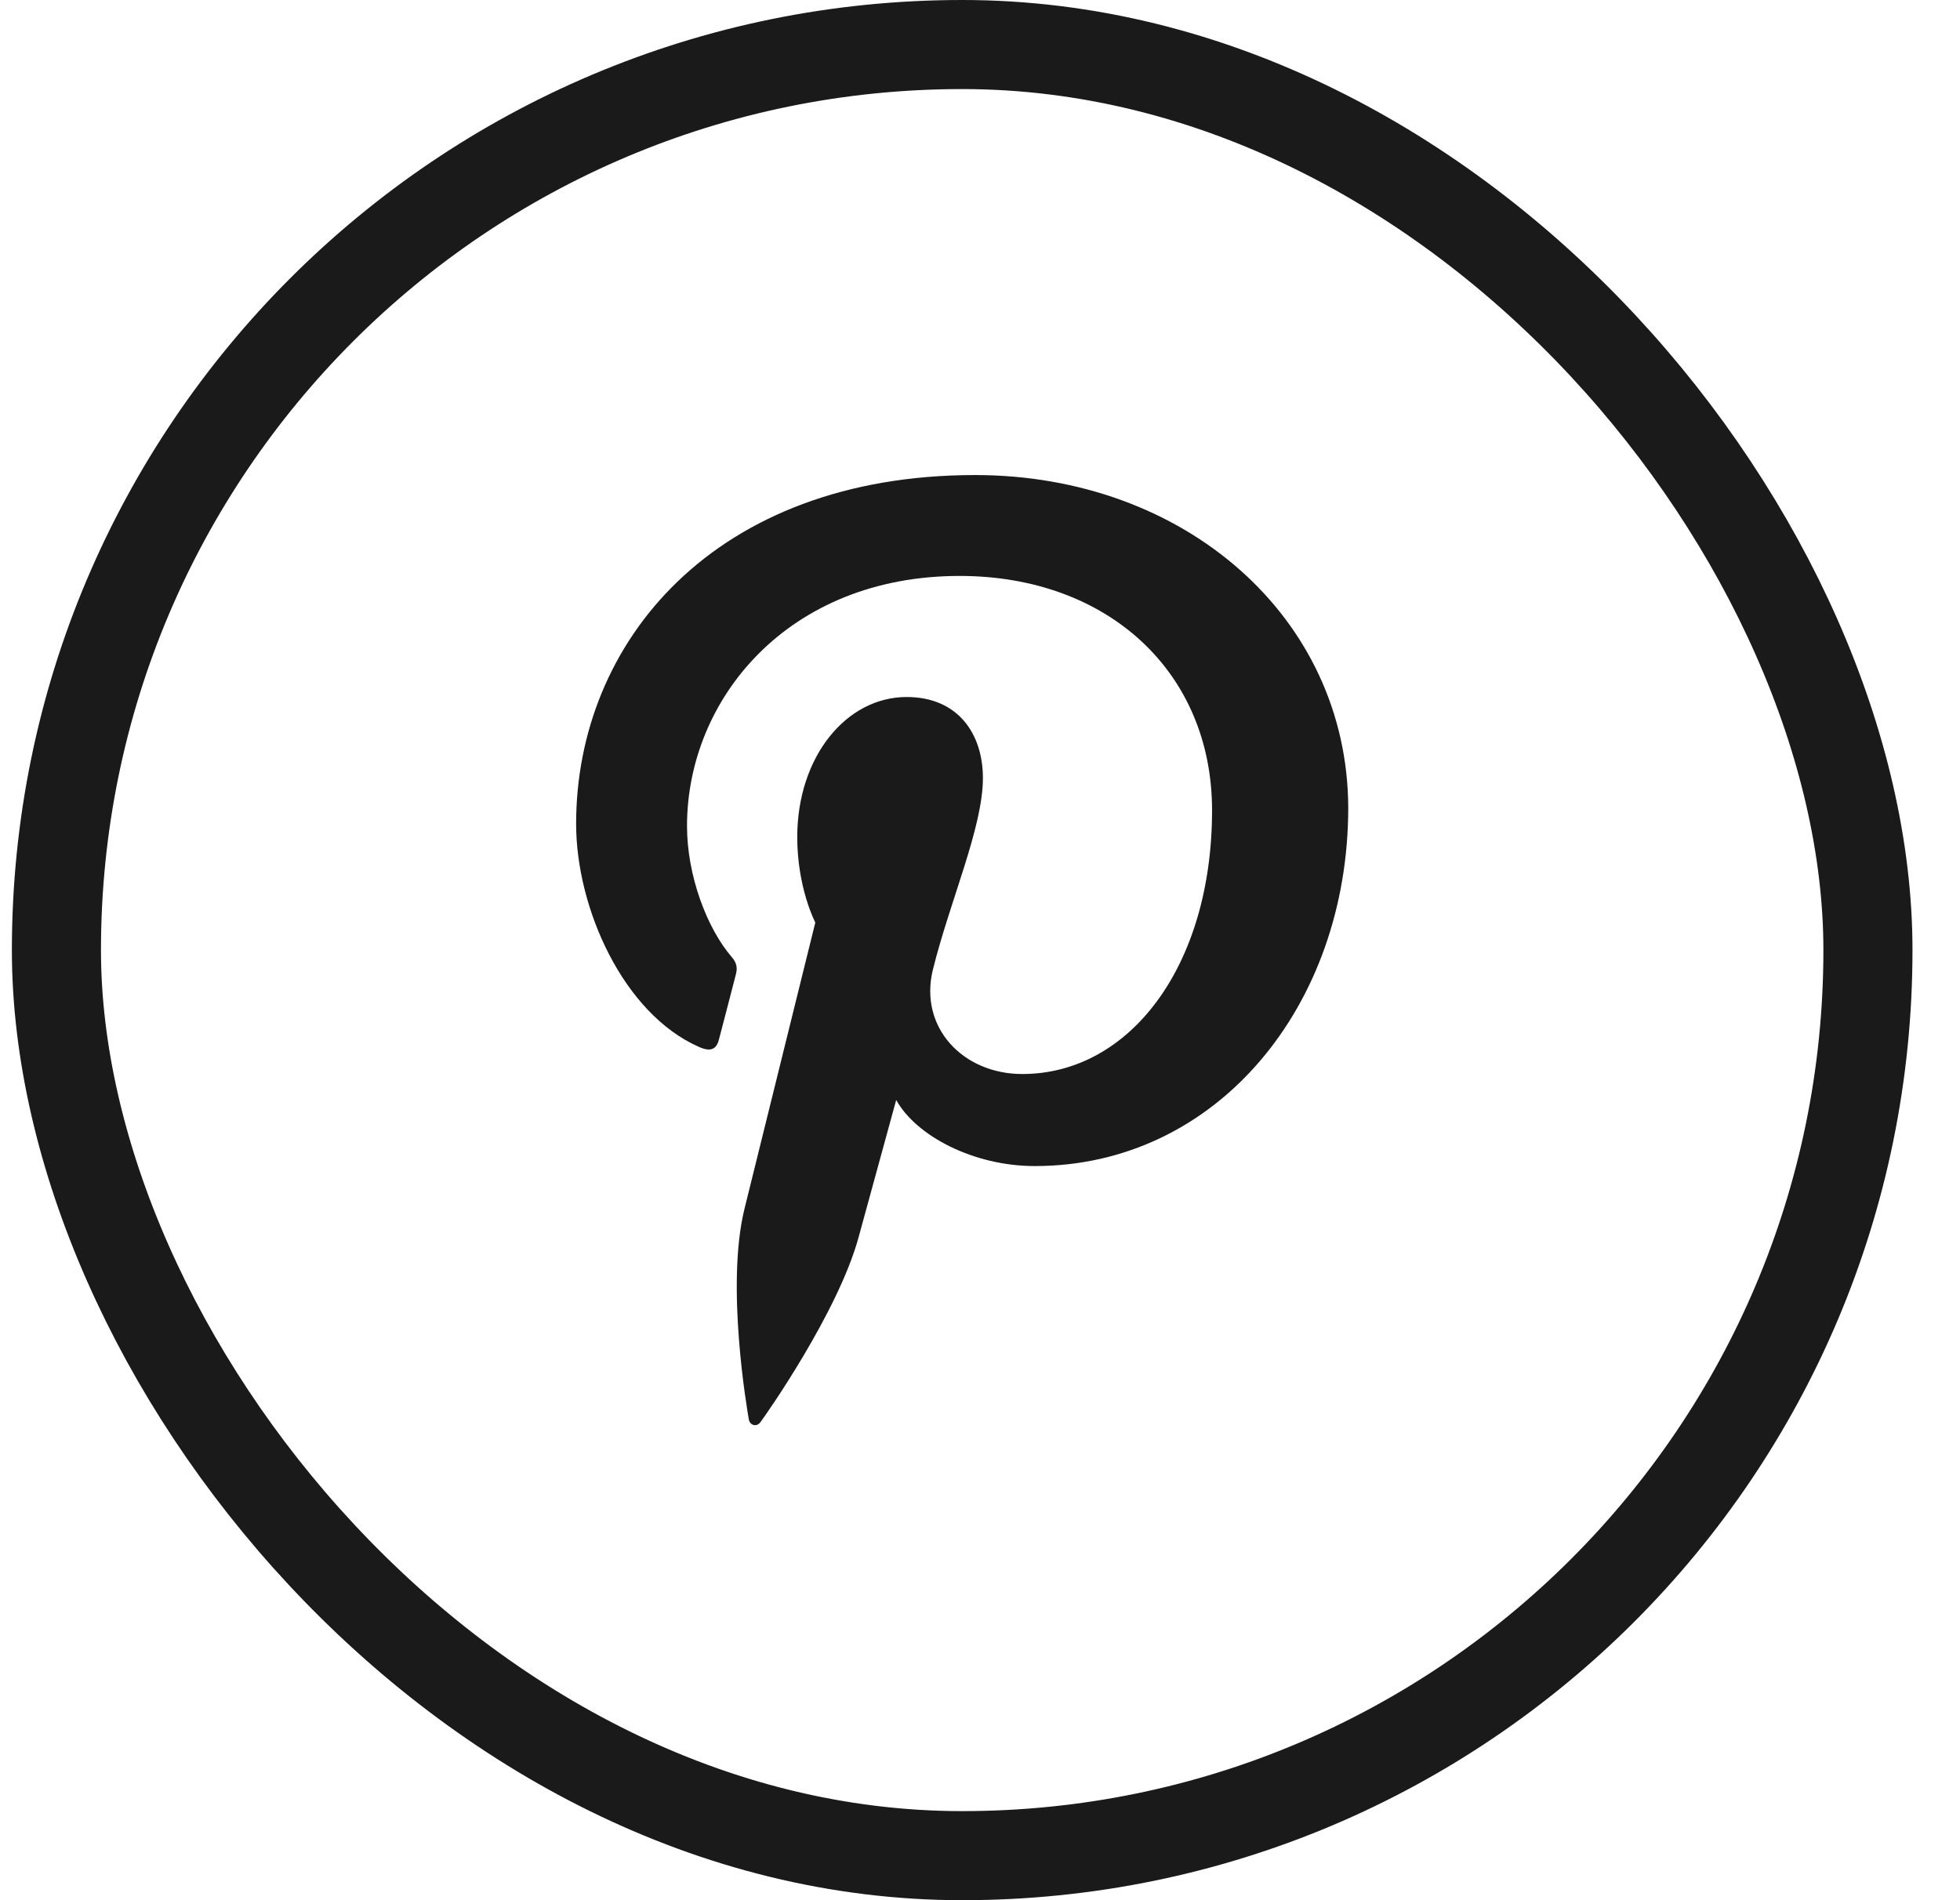
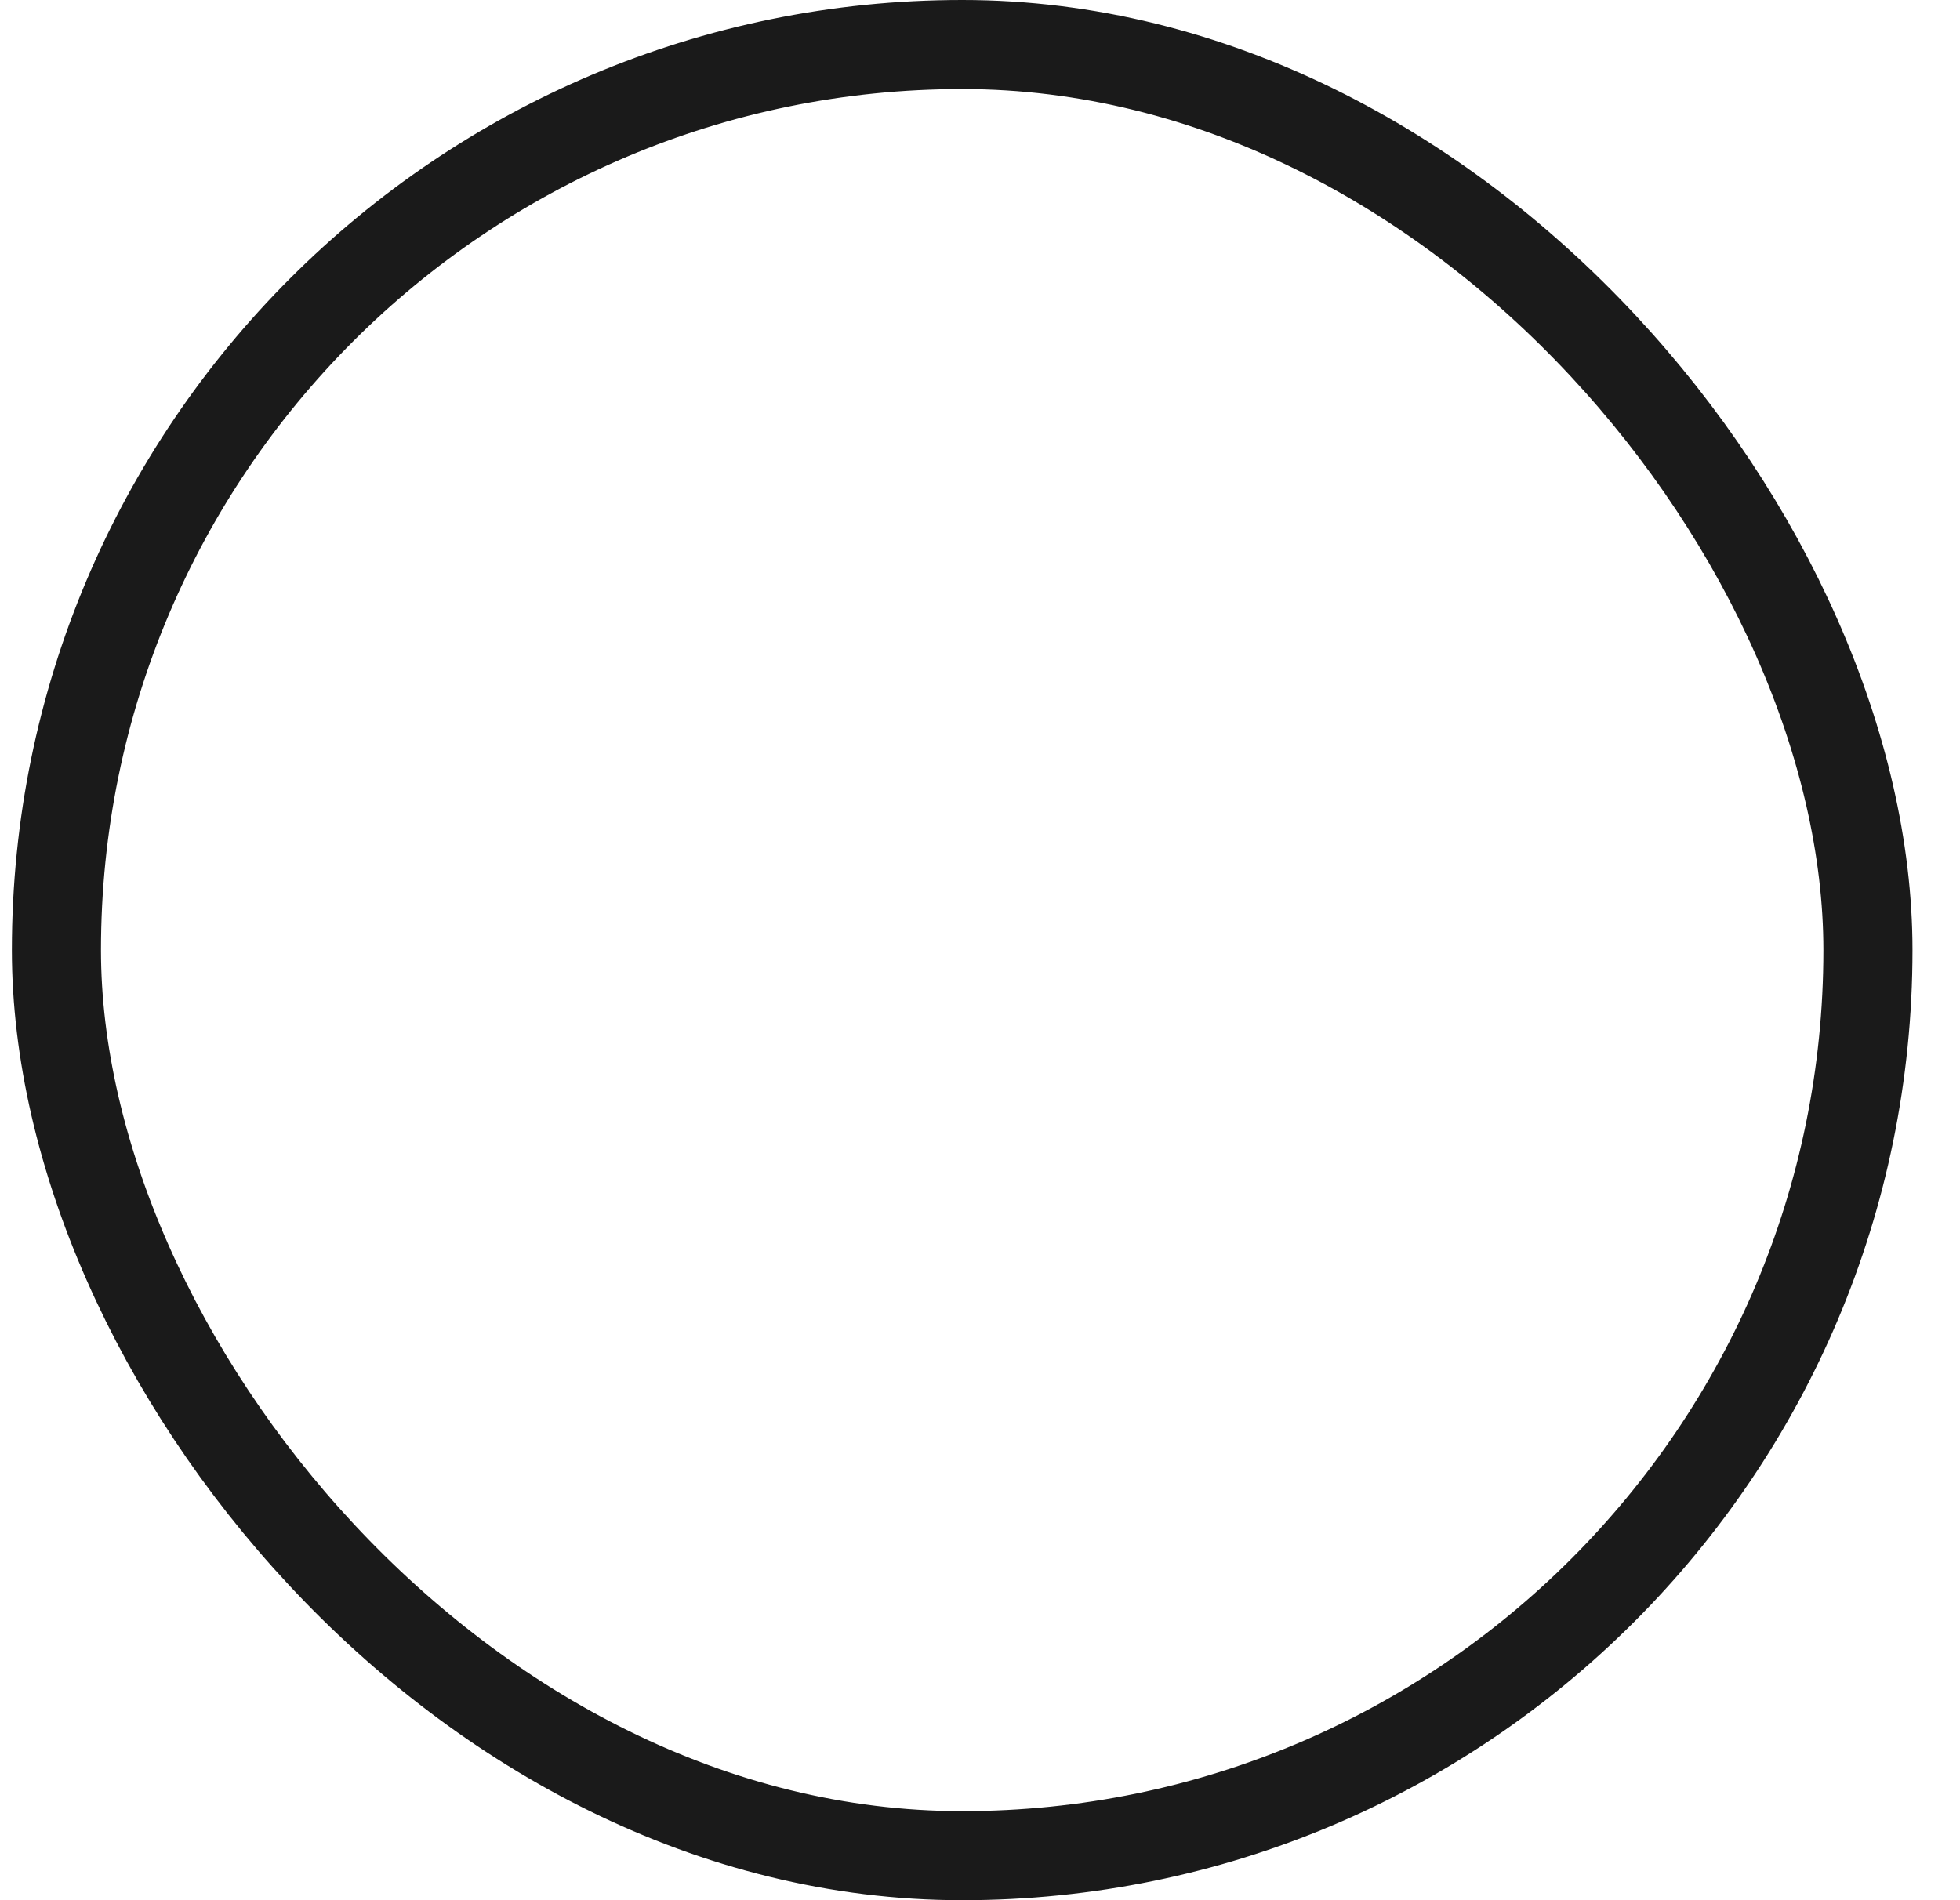
<svg xmlns="http://www.w3.org/2000/svg" width="33" height="32" viewBox="0 0 33 32" fill="none">
-   <path d="M16.418 8C12.032 8 9.7 10.81 9.7 13.874C9.7 15.295 10.494 17.067 11.765 17.629C11.958 17.716 12.063 17.679 12.106 17.5C12.144 17.364 12.311 16.709 12.392 16.4C12.417 16.301 12.404 16.215 12.324 16.122C11.902 15.634 11.567 14.745 11.567 13.911C11.567 11.774 13.266 9.699 16.157 9.699C18.658 9.699 20.407 11.323 20.407 13.646C20.407 16.271 19.018 18.087 17.212 18.087C16.213 18.087 15.47 17.303 15.706 16.333C15.991 15.178 16.549 13.936 16.549 13.103C16.549 12.356 16.128 11.738 15.265 11.738C14.248 11.738 13.423 12.745 13.423 14.097C13.423 14.956 13.727 15.536 13.727 15.536C13.727 15.536 12.721 19.601 12.534 20.36C12.218 21.645 12.577 23.726 12.608 23.905C12.627 24.004 12.738 24.035 12.8 23.954C12.899 23.824 14.115 22.089 14.456 20.835C14.58 20.378 15.089 18.524 15.089 18.524C15.425 19.13 16.392 19.637 17.422 19.637C20.486 19.637 22.7 16.943 22.7 13.601C22.689 10.397 19.947 8 16.418 8Z" fill="#1A1A1A" />
  <rect x="0.95" y="0.75" width="30.5" height="30.5" rx="15.25" stroke="#1A1A1A" stroke-width="1.5" />
</svg>